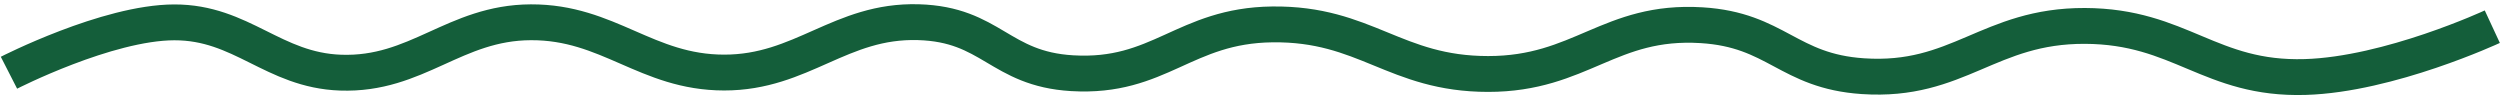
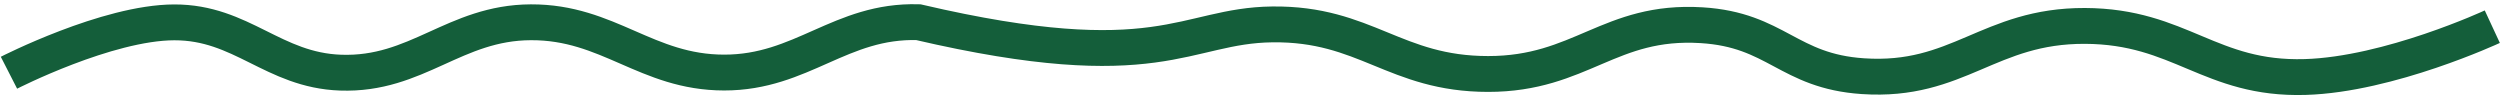
<svg xmlns="http://www.w3.org/2000/svg" width="558" height="22" viewBox="0 0 558 22" fill="none">
-   <path d="M2 16.233C2 16.233 23.919 5.019 38.903 4.99C53.967 4.962 60.96 15.681 76.016 16.215C93.096 16.821 101.408 5.039 118.498 4.971C135.831 4.902 144.284 16.177 161.618 16.194C179.033 16.211 187.549 4.46 204.958 4.95C221.317 5.41 223.058 15.371 239.289 16.339C258.841 17.505 264.297 5.683 283.981 5.447C304.853 5.197 311.282 16.512 332.163 16.512C352.874 16.512 359.219 4.369 379.773 5.626C396.534 6.651 399.066 15.881 415.8 17.004C437.119 18.435 443.837 5.706 465.353 5.785C486.698 5.864 493.214 17.817 514.509 17.188C533.293 16.634 556.282 5.955 556.282 5.955" stroke="#145E3A" stroke-width="8" />
+   <path d="M2 16.233C2 16.233 23.919 5.019 38.903 4.99C53.967 4.962 60.96 15.681 76.016 16.215C93.096 16.821 101.408 5.039 118.498 4.971C135.831 4.902 144.284 16.177 161.618 16.194C179.033 16.211 187.549 4.46 204.958 4.95C258.841 17.505 264.297 5.683 283.981 5.447C304.853 5.197 311.282 16.512 332.163 16.512C352.874 16.512 359.219 4.369 379.773 5.626C396.534 6.651 399.066 15.881 415.8 17.004C437.119 18.435 443.837 5.706 465.353 5.785C486.698 5.864 493.214 17.817 514.509 17.188C533.293 16.634 556.282 5.955 556.282 5.955" stroke="#145E3A" stroke-width="8" />
</svg>